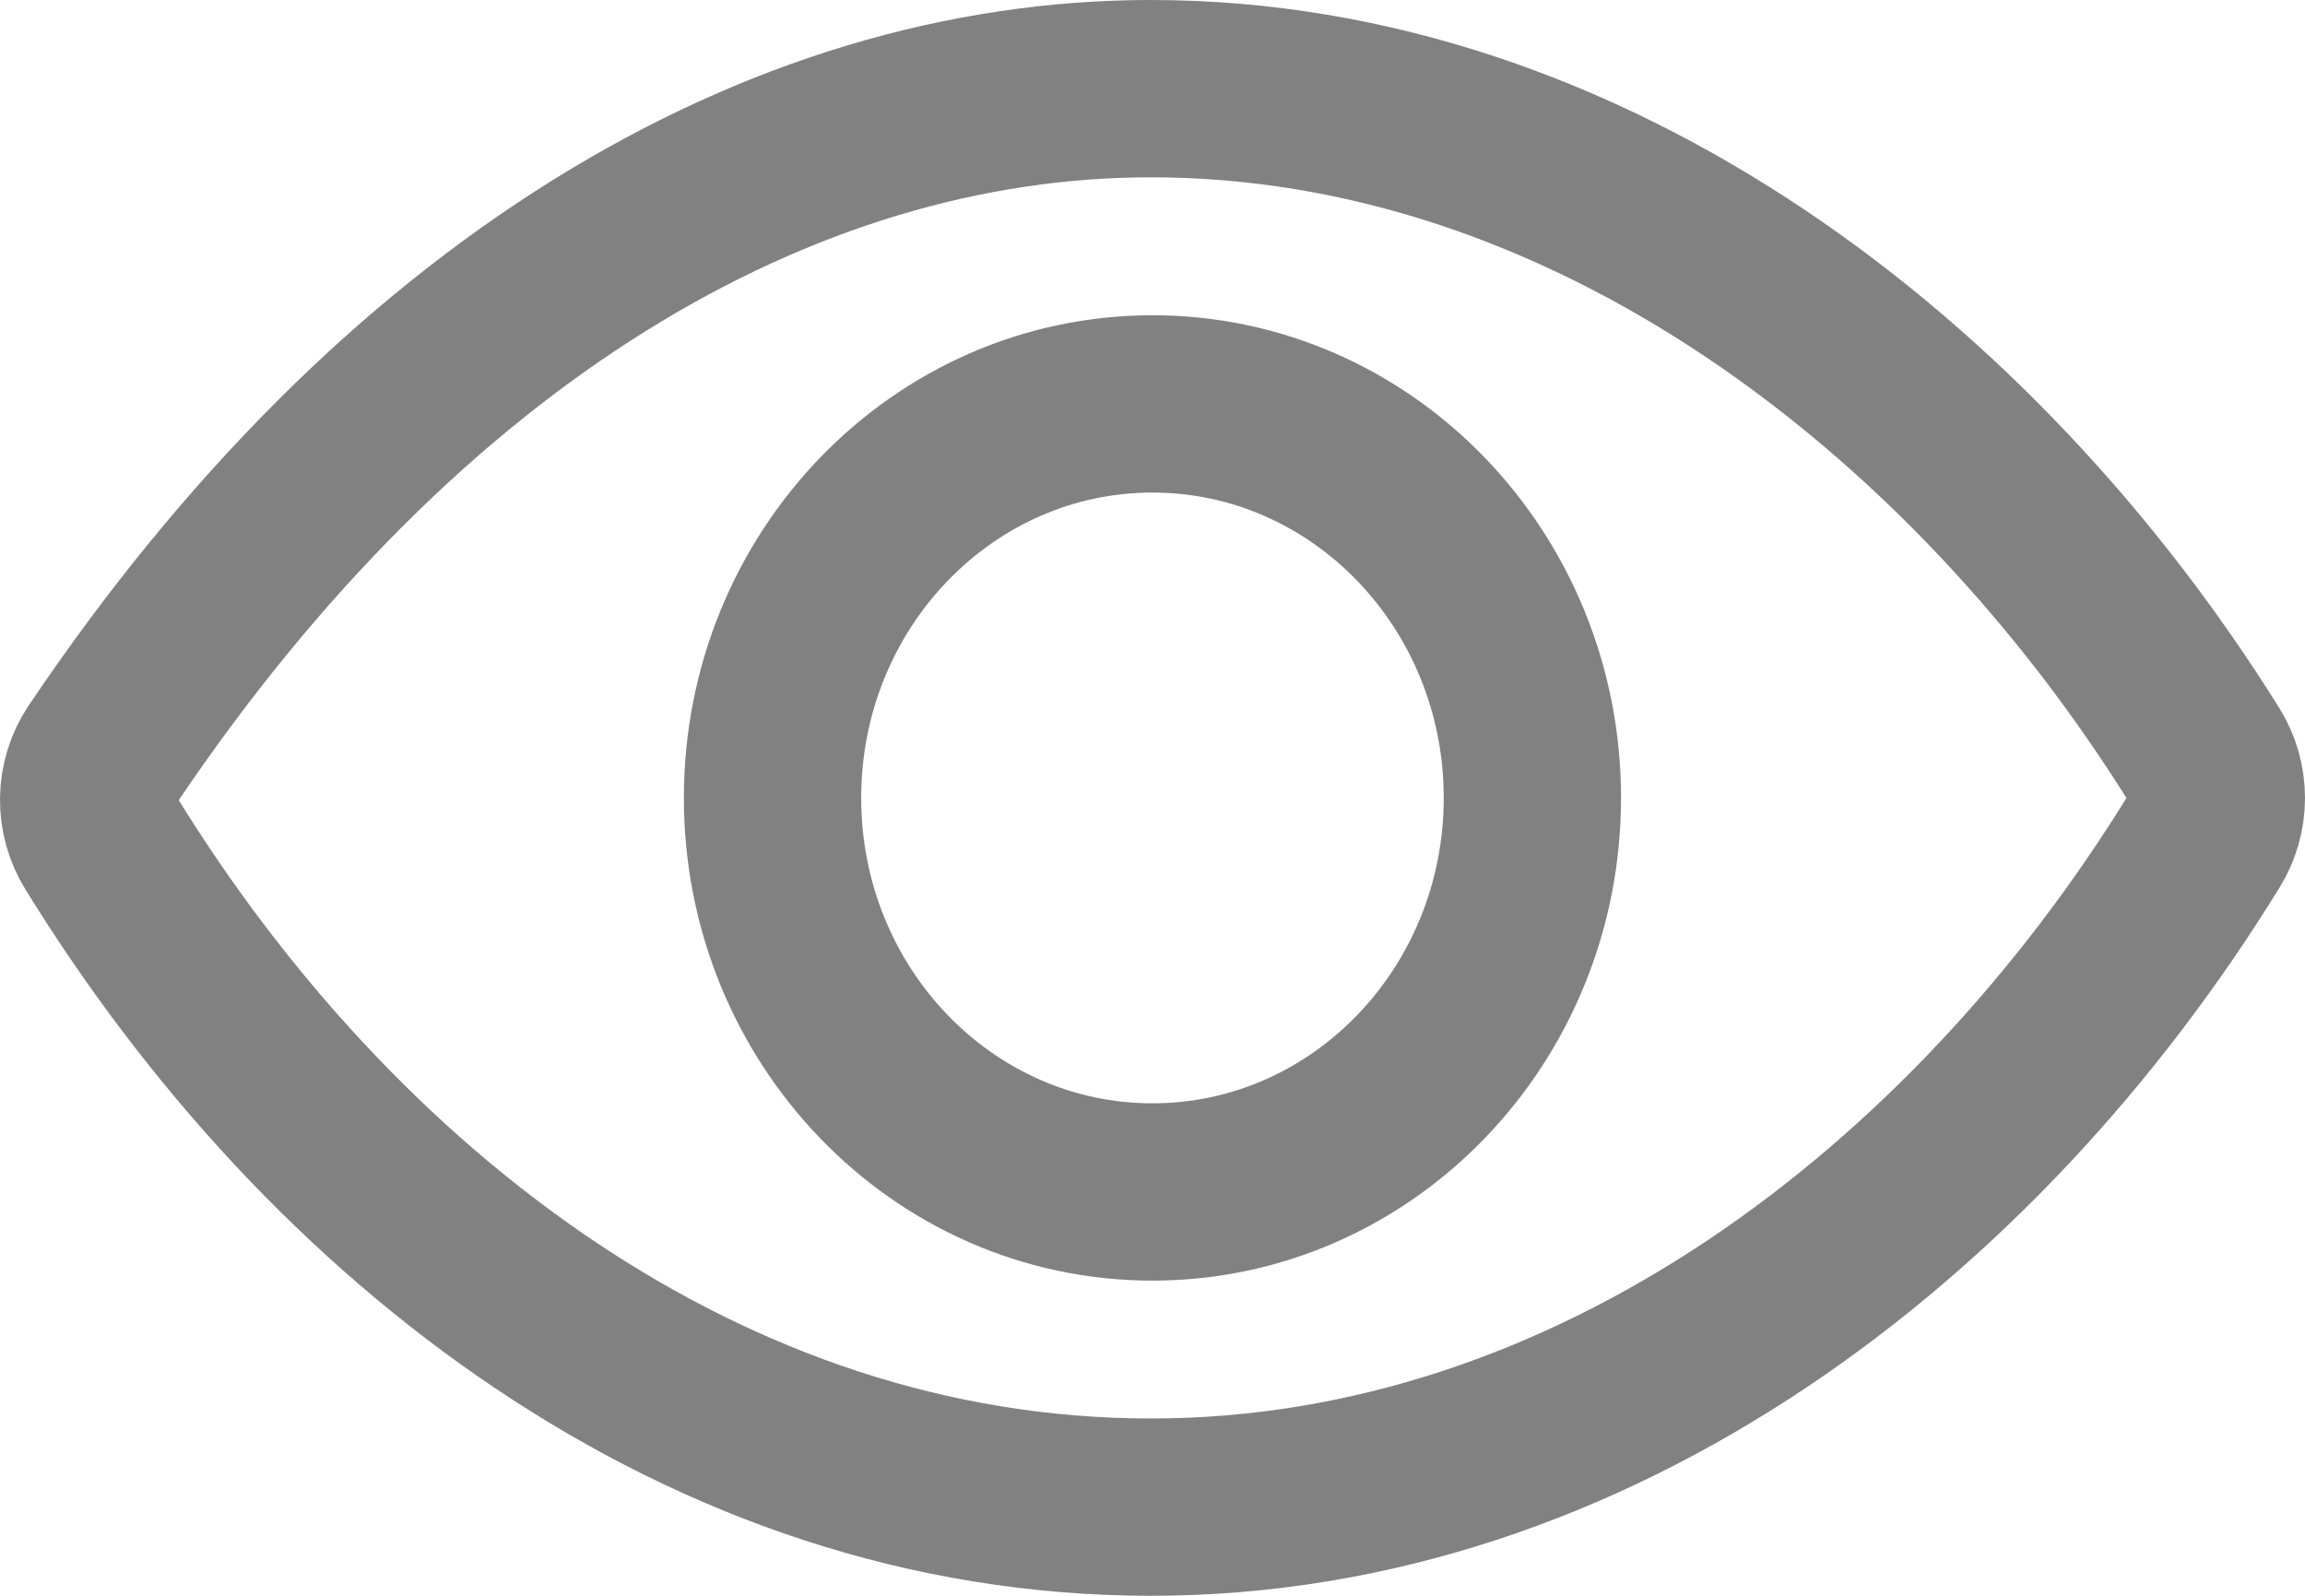
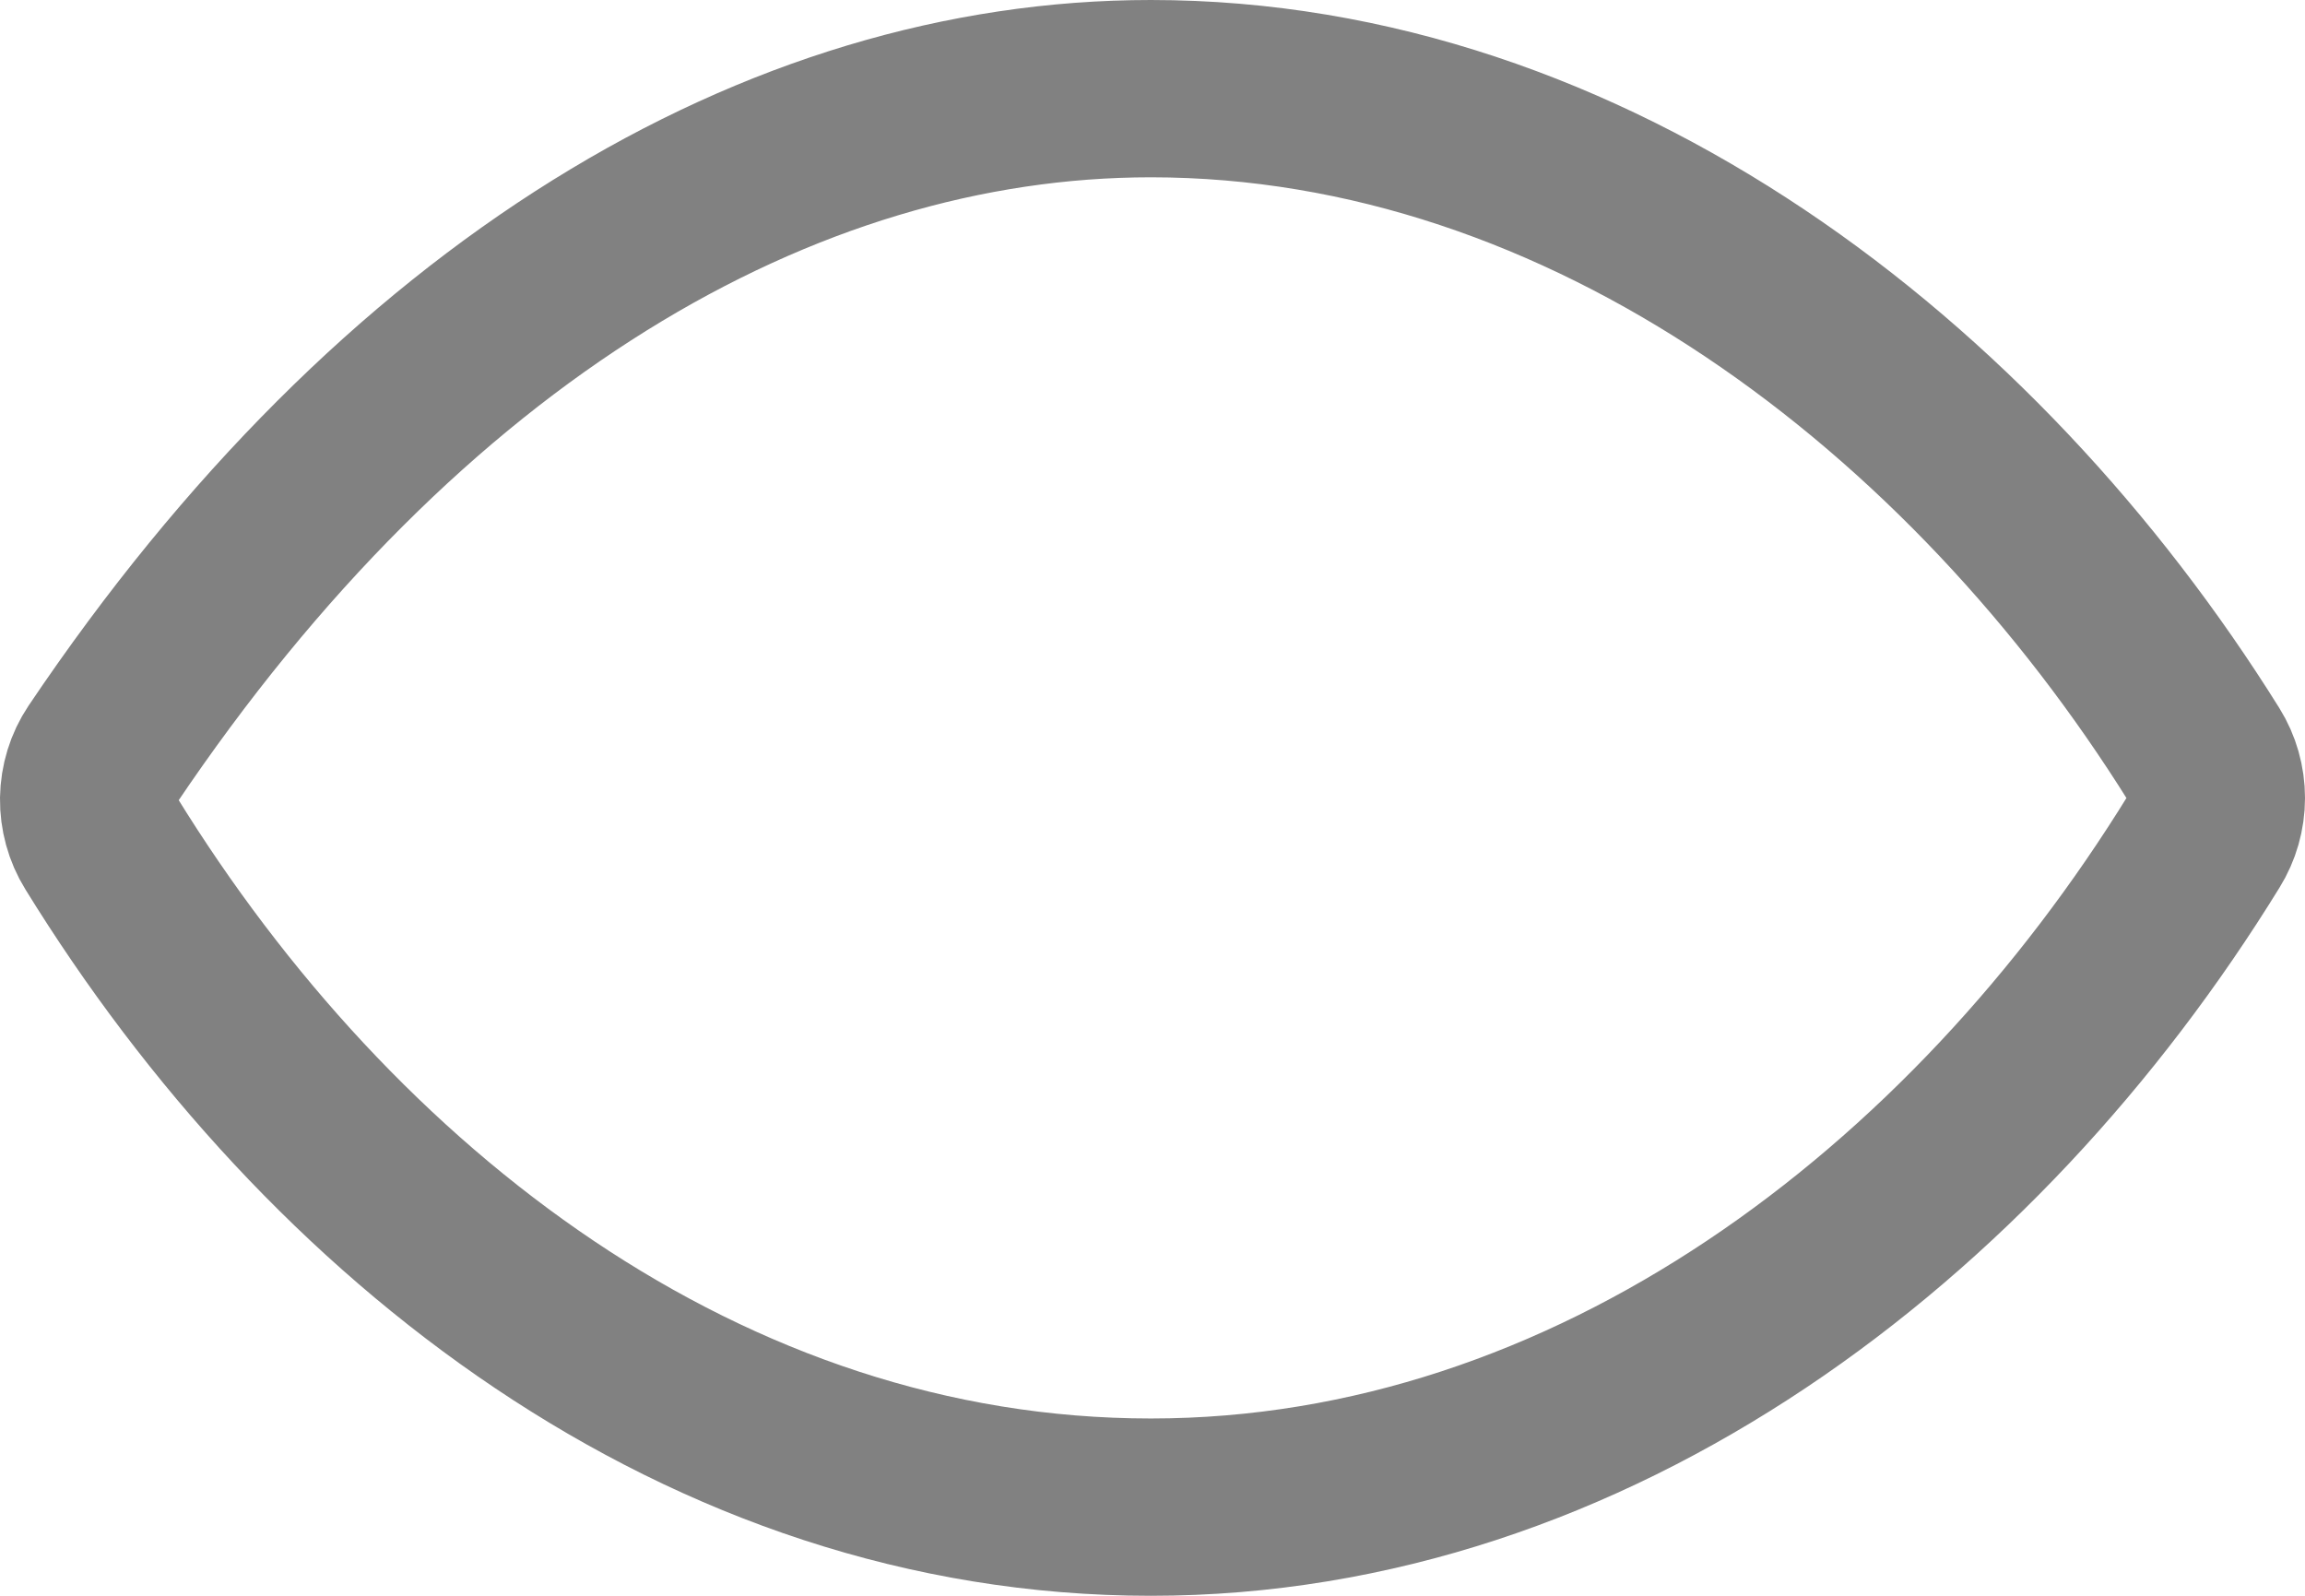
<svg xmlns="http://www.w3.org/2000/svg" width="26" height="18" viewBox="0 0 26 18" fill="none">
  <path d="M12.981 1C8.806 1 4.523 3.506 1.152 8.518C1.055 8.663 1.003 8.834 1 9.01C0.998 9.185 1.045 9.358 1.137 9.506C3.728 13.711 7.953 17 12.981 17C17.955 17 22.267 13.701 24.862 9.486C24.952 9.341 25 9.173 25 9.001C25 8.829 24.952 8.66 24.862 8.516C22.261 4.349 17.917 1 12.981 1Z" stroke="#818181" stroke-width="2" stroke-linecap="round" stroke-linejoin="round" />
-   <path d="M12.999 13.445C15.366 13.445 17.285 11.455 17.285 9C17.285 6.546 15.366 4.556 12.999 4.556C10.633 4.556 8.714 6.546 8.714 9C8.714 11.455 10.633 13.445 12.999 13.445Z" stroke="#818181" stroke-width="2" stroke-miterlimit="10" />
</svg>